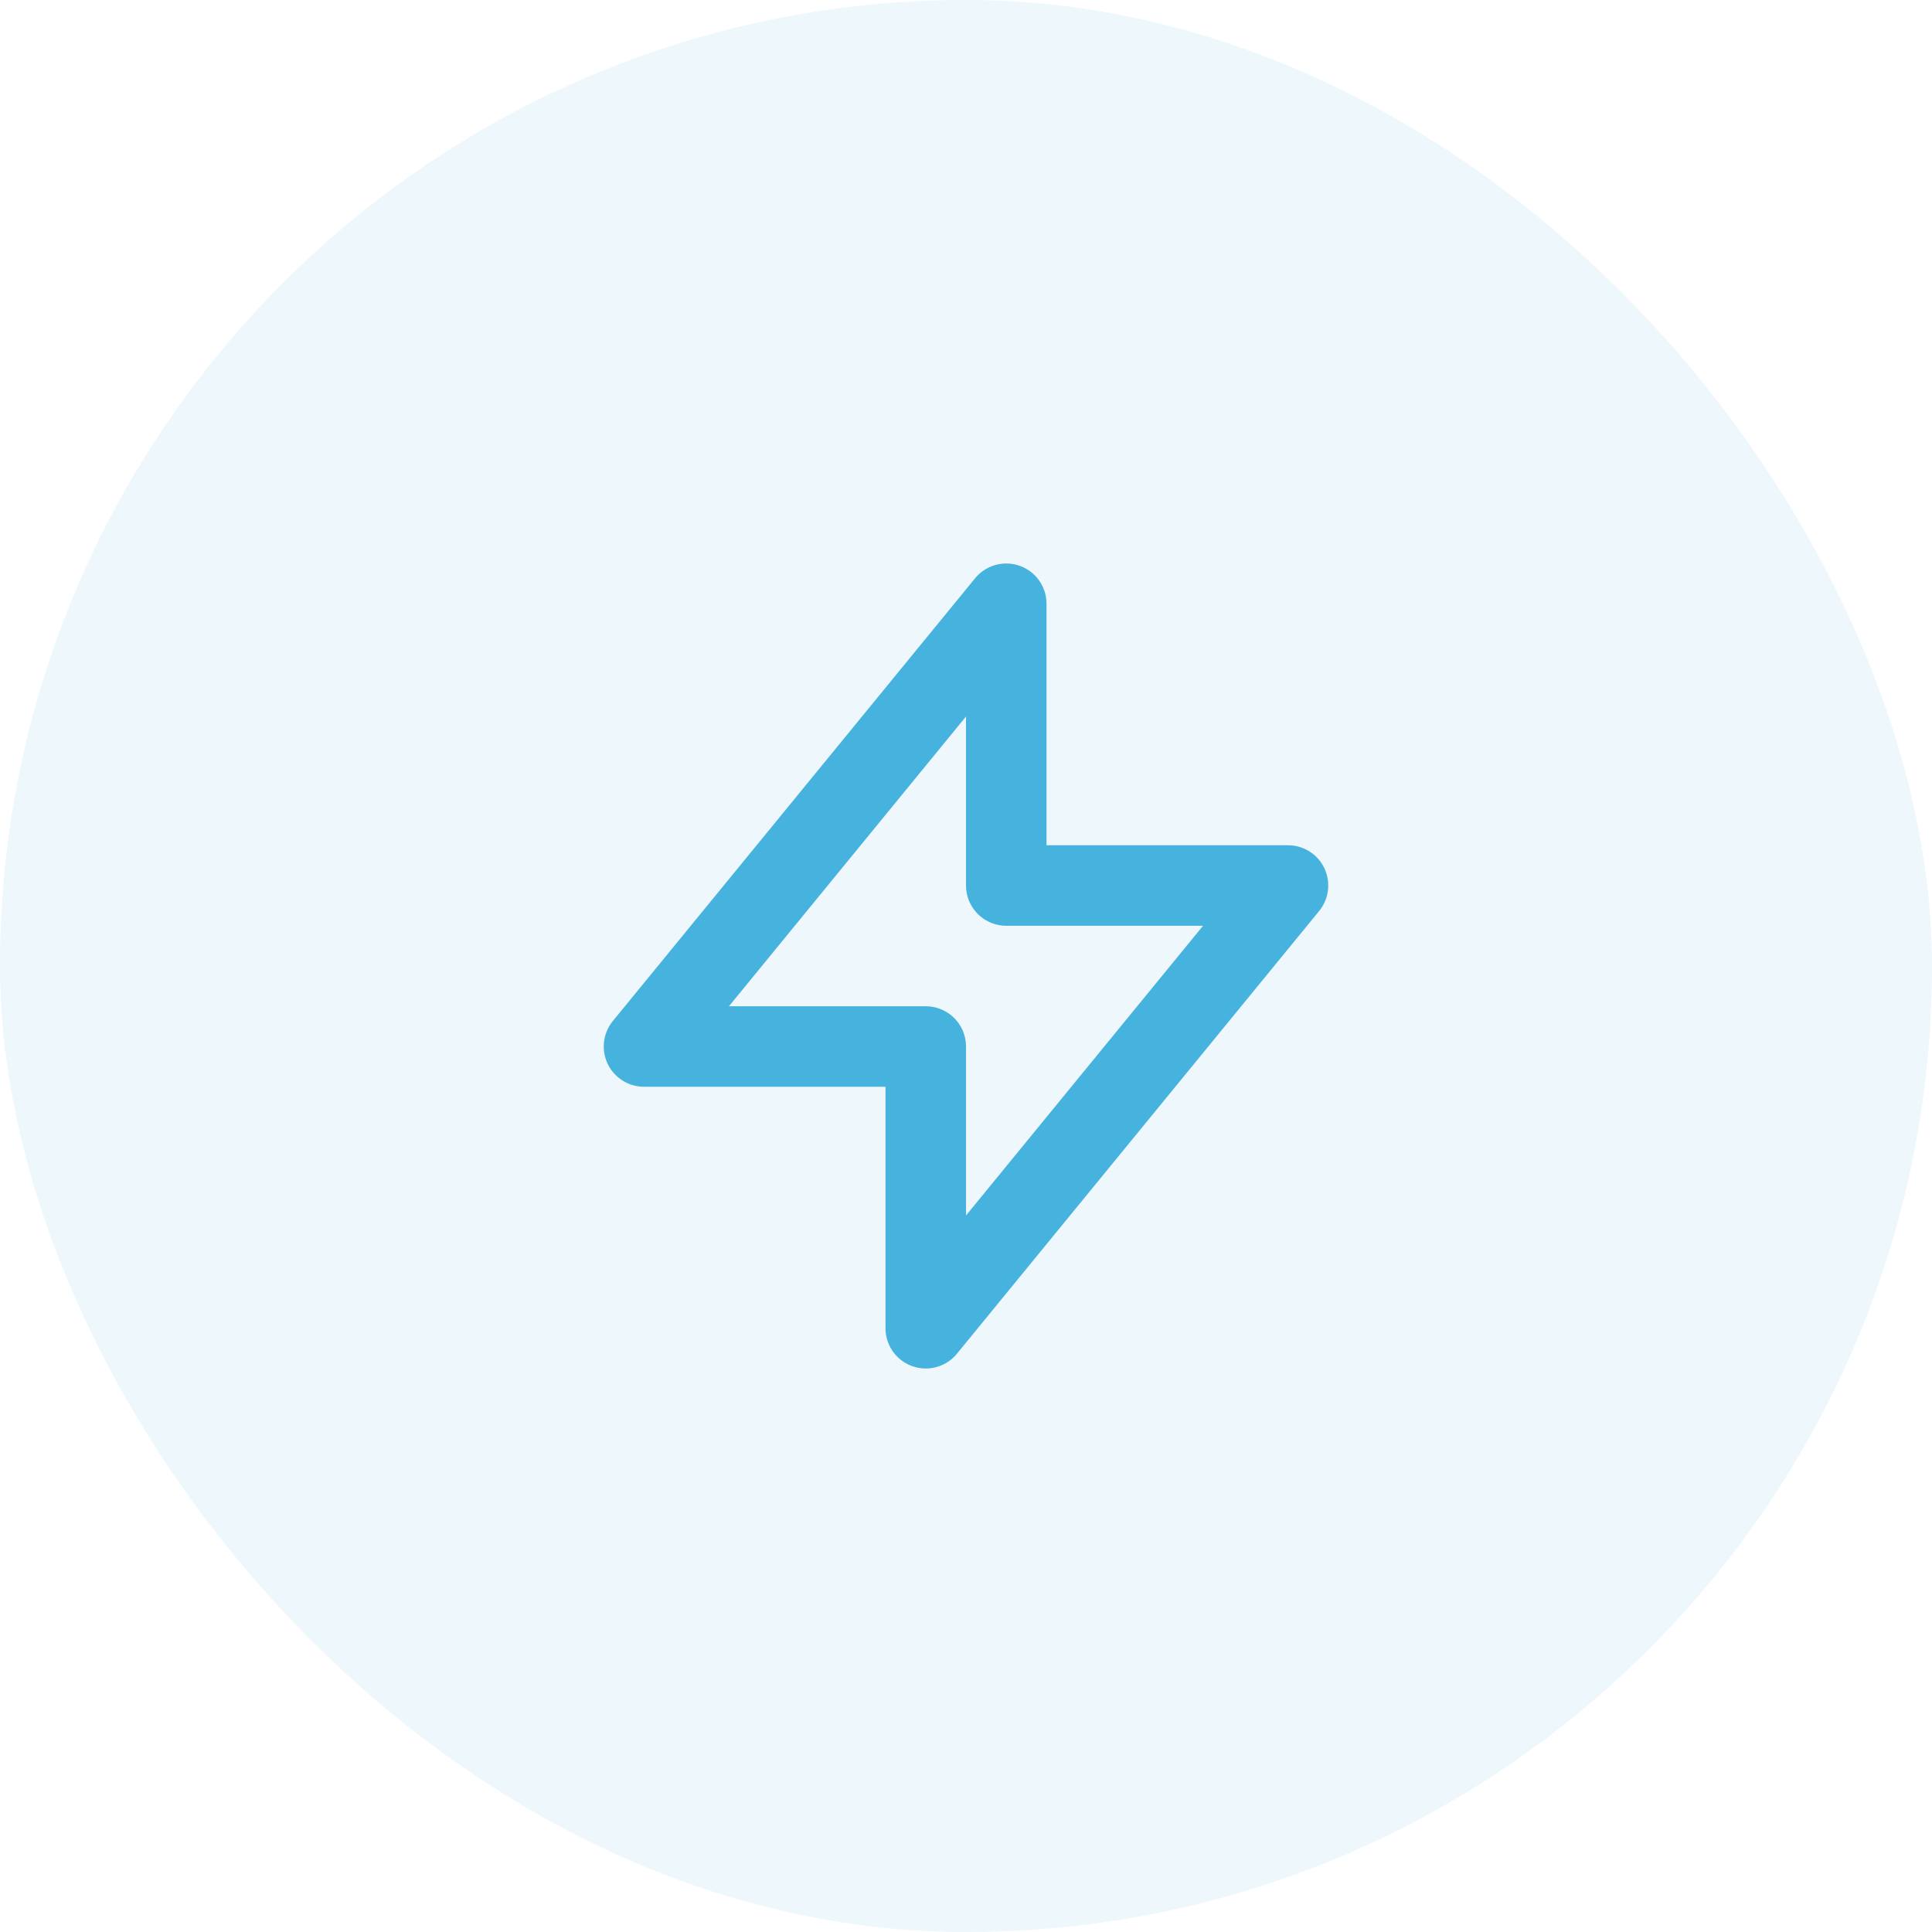
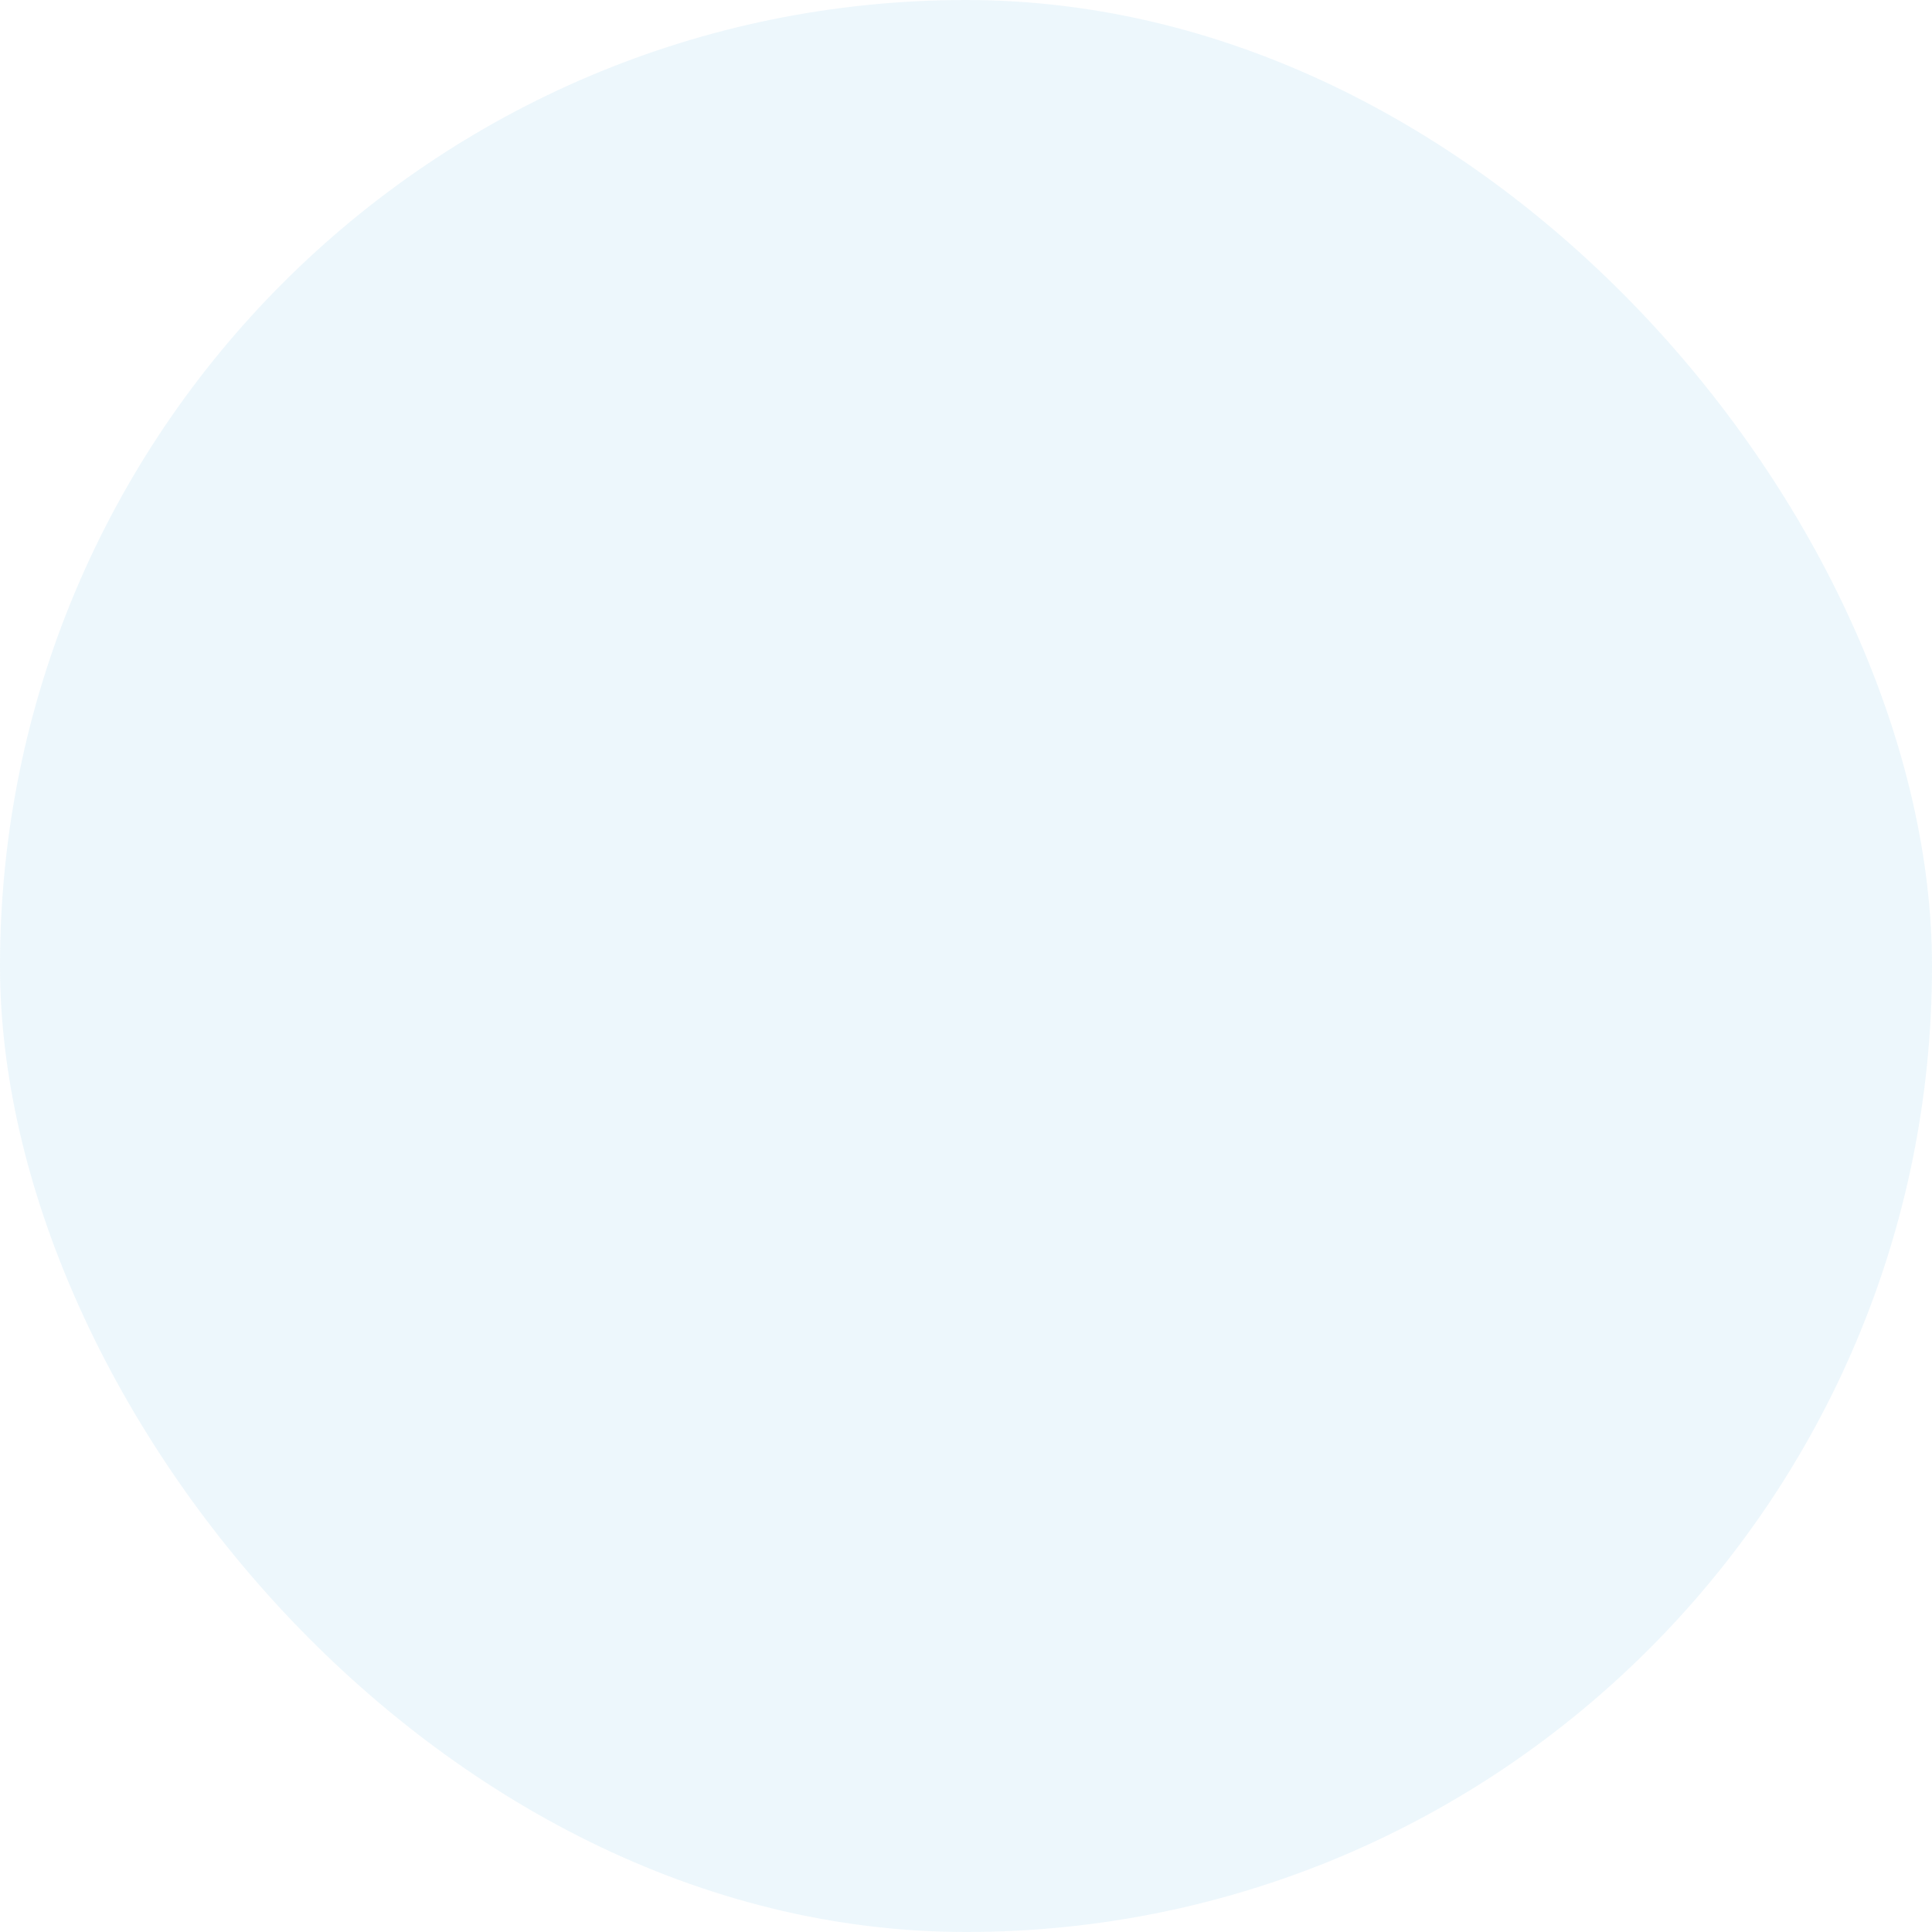
<svg xmlns="http://www.w3.org/2000/svg" width="30" height="30" viewBox="0 0 30 30" fill="none">
  <rect width="30" height="30" rx="15" fill="#46B3DE" fill-opacity="0.1" />
-   <path d="M15.625 13.75V9.375L10 16.25H14.375V20.625L20 13.75H15.625Z" stroke="#46B3DE" stroke-width="1.25" stroke-linecap="round" stroke-linejoin="round" />
</svg>